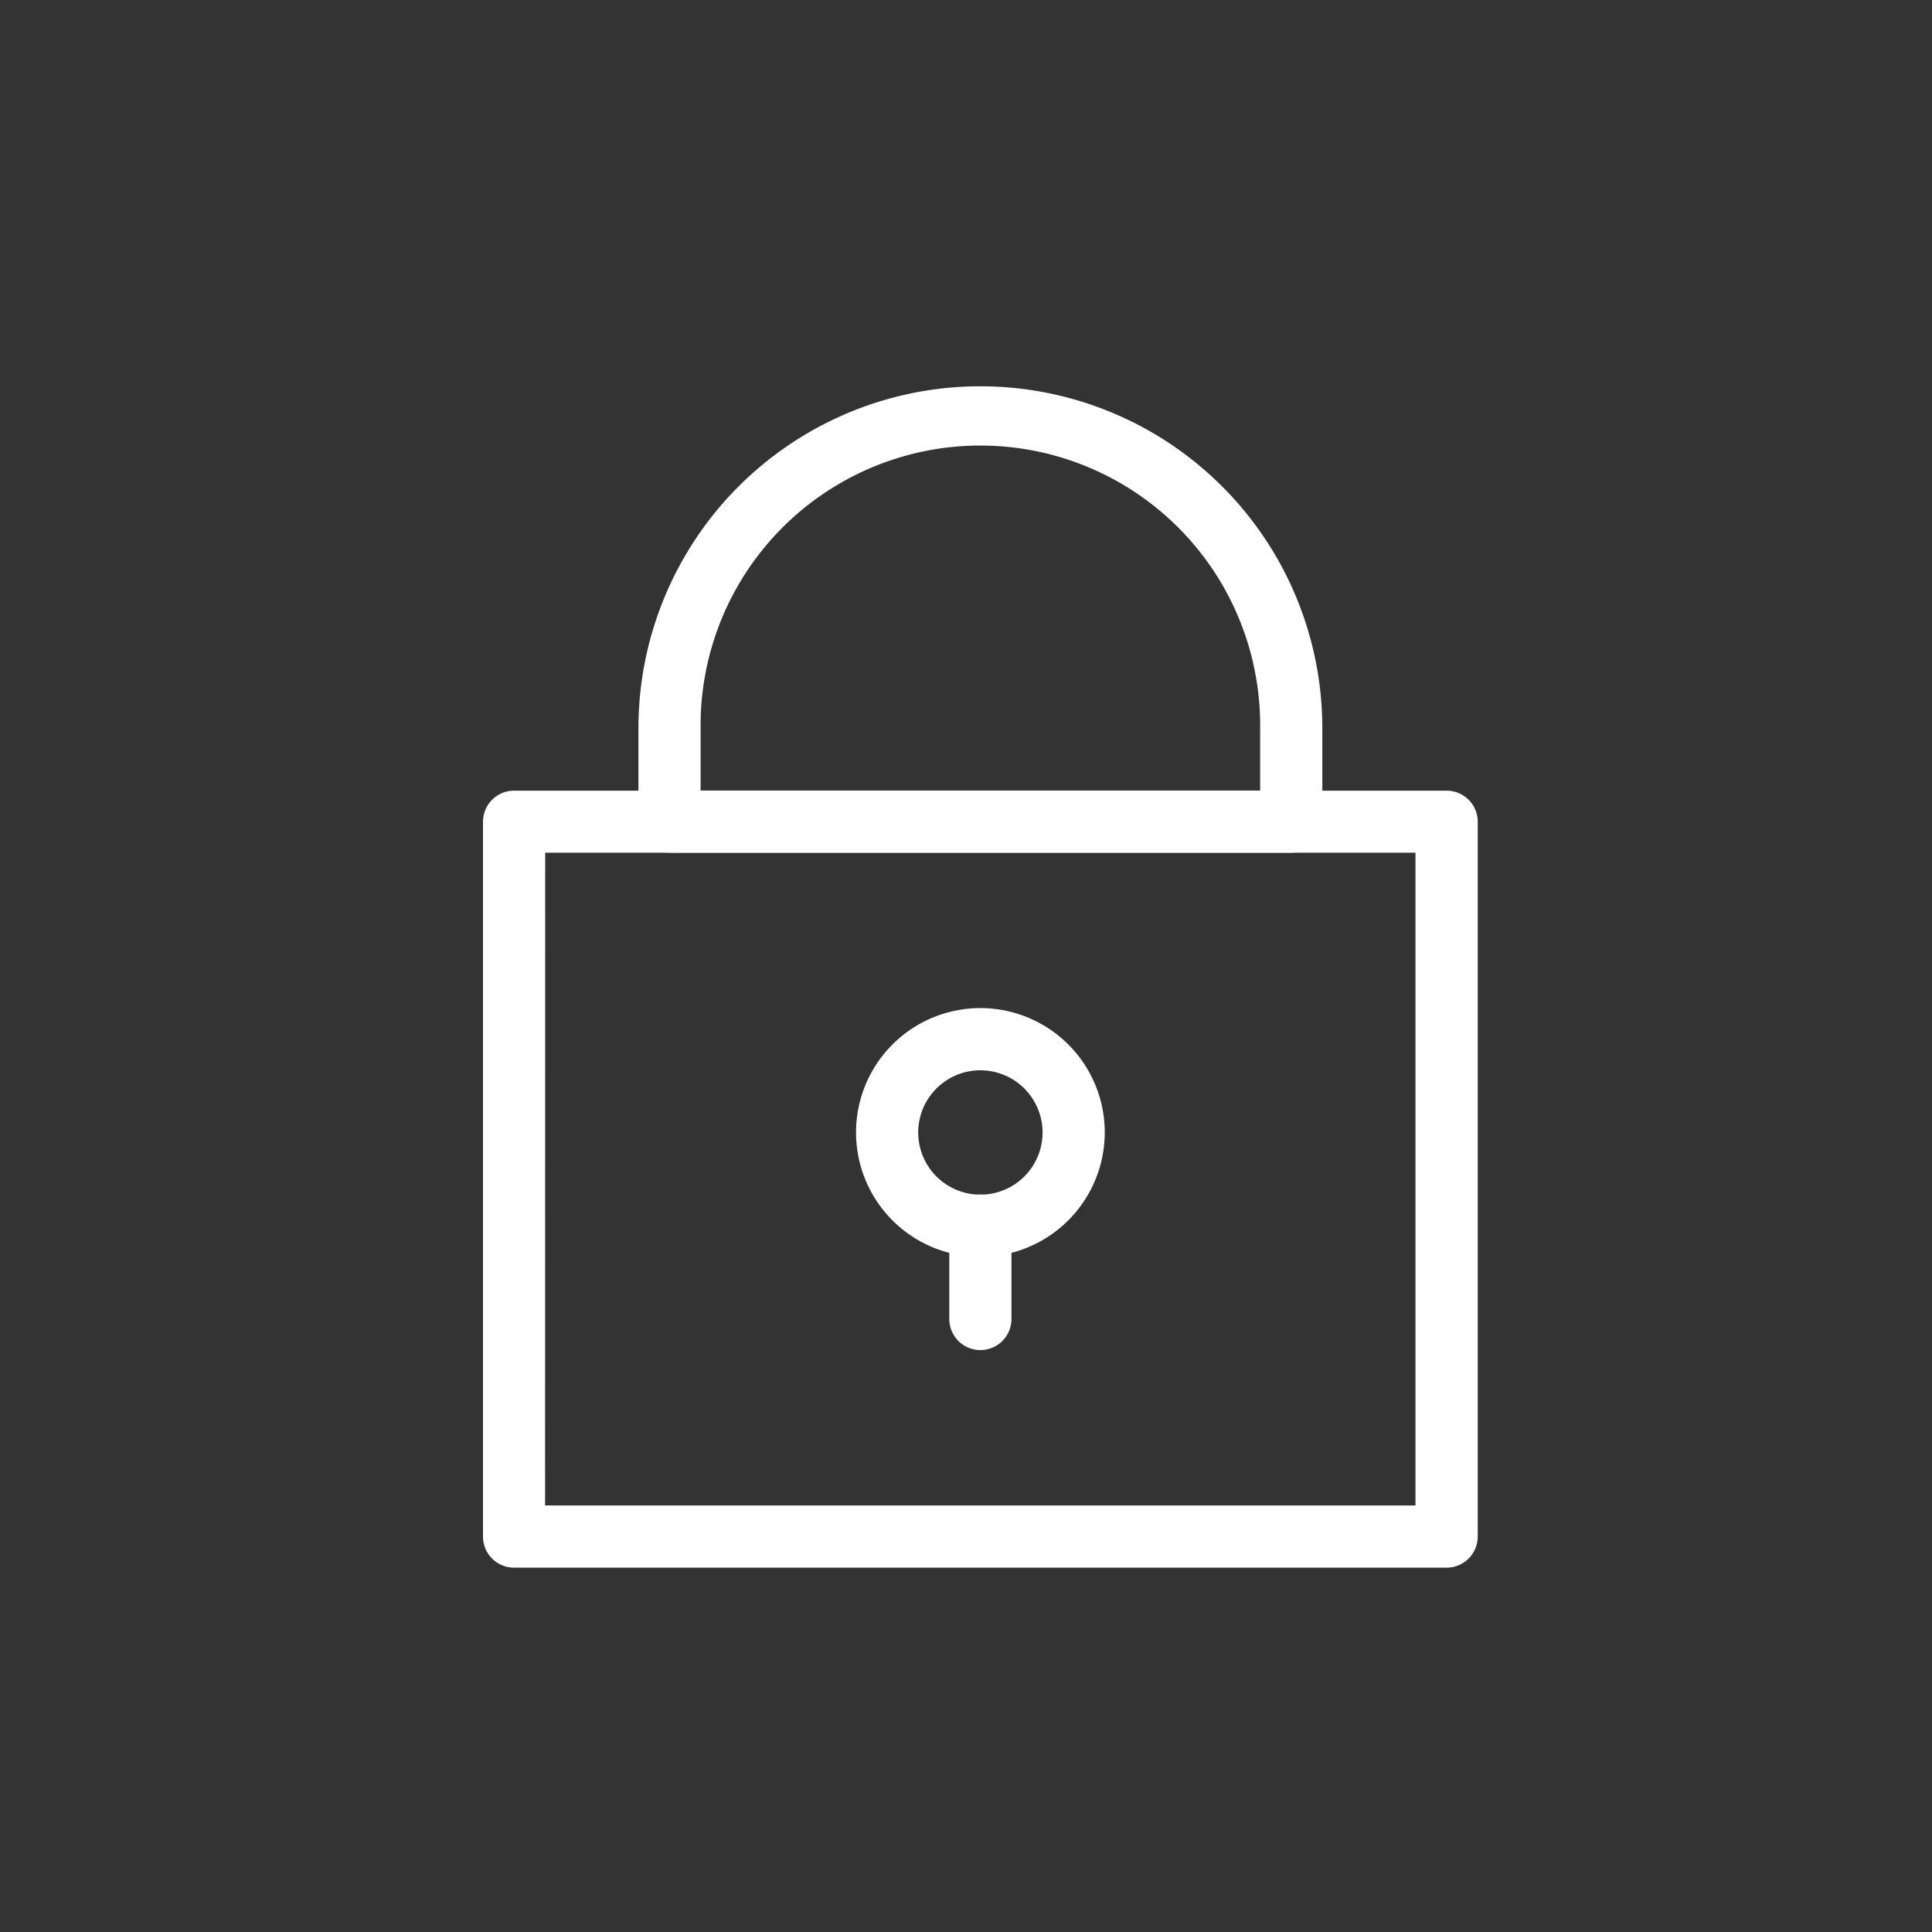
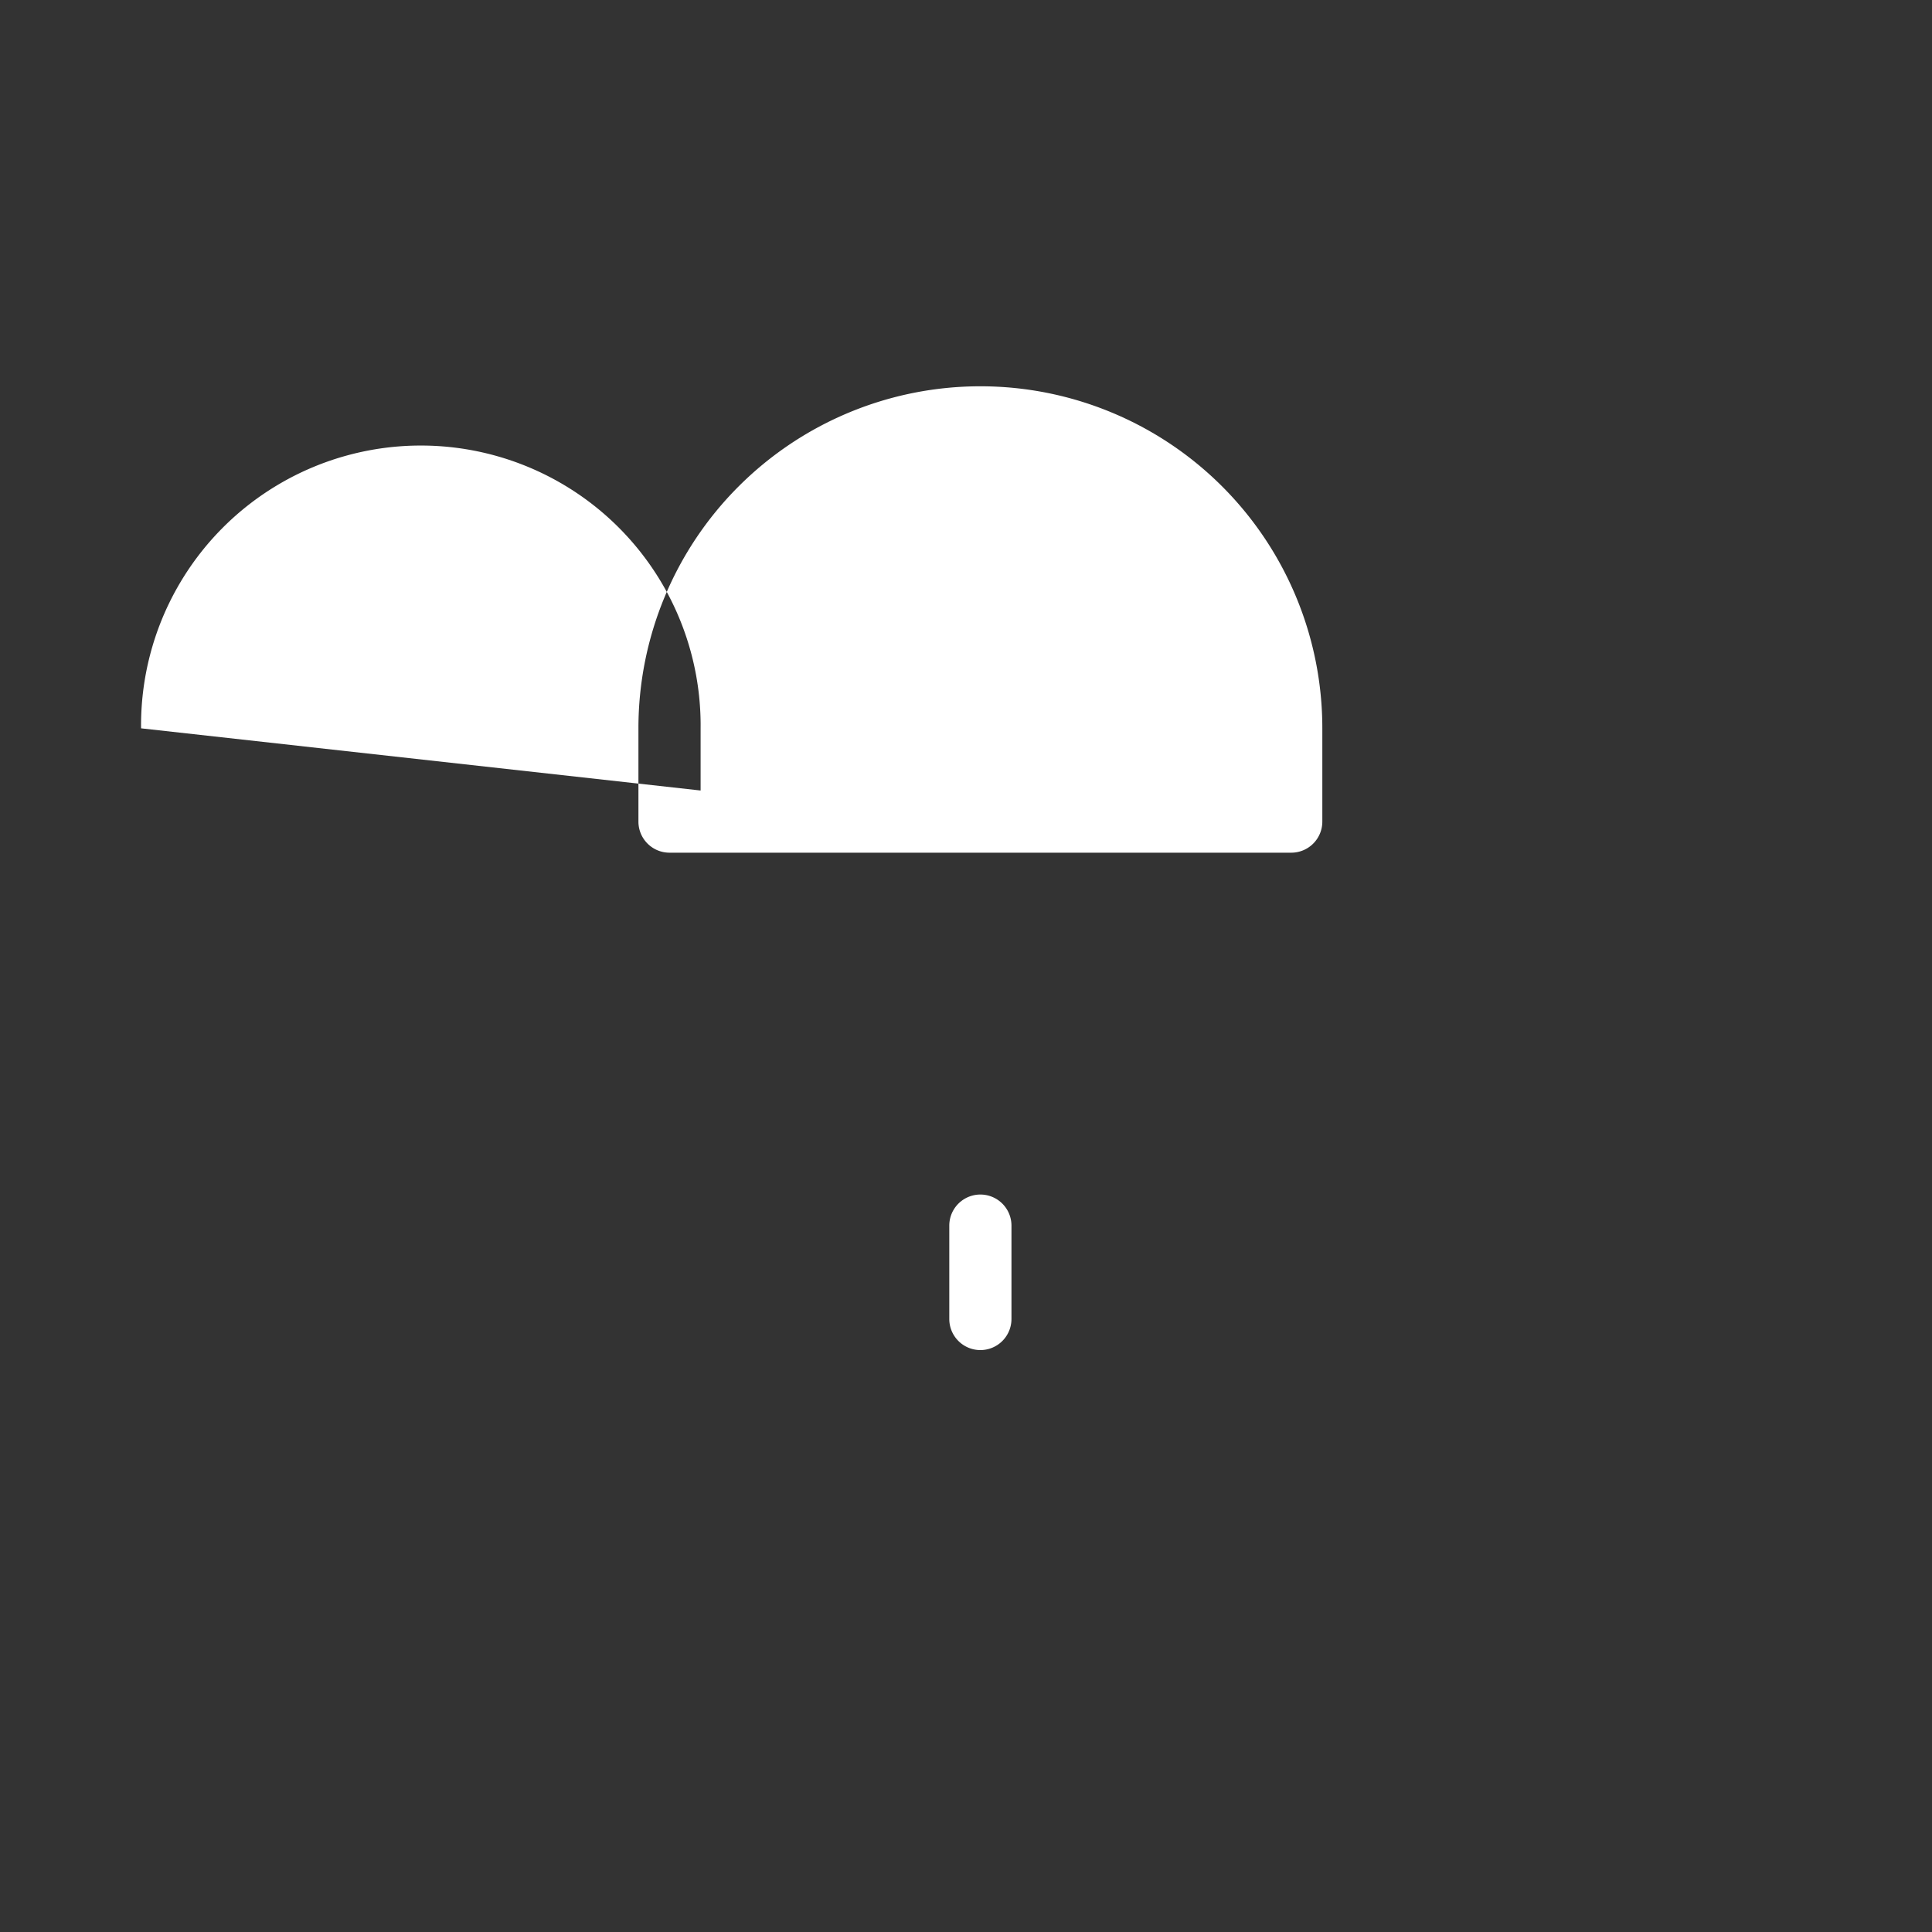
<svg xmlns="http://www.w3.org/2000/svg" id="icon-lock" width="60" height="60" viewBox="0 0 60 60">
  <rect x="0" y="0" width="60" height="60" fill="#333333" stroke="none" />
-   <rect id="Rechteck_1343" data-name="Rechteck 1343" width="60" height="60" fill="none" />
  <g id="noun_Lock_2479837" transform="translate(15 12)">
    <g id="Gruppe_4079" data-name="Gruppe 4079">
      <g id="Gruppe_4075" data-name="Gruppe 4075" transform="translate(0 12.55)">
-         <path id="Pfad_1881" data-name="Pfad 1881" d="M125.928,220.135H96.965A.965.965,0,0,1,96,219.17v-22.2a.965.965,0,0,1,.965-.965h28.962a.965.965,0,0,1,.965.965v22.2A.966.966,0,0,1,125.928,220.135Zm-28-1.931h27.031V197.931H97.931Z" transform="translate(-96 -196)" fill="#fff" />
-       </g>
+         </g>
      <g id="Gruppe_4076" data-name="Gruppe 4076" transform="translate(4.827 0)">
-         <path id="Pfad_1882" data-name="Pfad 1882" d="M166.274,80.481H146.965a.965.965,0,0,1-.965-.965v-2.9a10.619,10.619,0,1,1,21.239,0v2.9A.965.965,0,0,1,166.274,80.481ZM147.931,78.55h17.377V76.619a8.689,8.689,0,1,0-17.377,0Z" transform="translate(-146 -66)" fill="#fff" />
+         <path id="Pfad_1882" data-name="Pfad 1882" d="M166.274,80.481H146.965a.965.965,0,0,1-.965-.965v-2.9a10.619,10.619,0,1,1,21.239,0v2.9A.965.965,0,0,1,166.274,80.481ZM147.931,78.55V76.619a8.689,8.689,0,1,0-17.377,0Z" transform="translate(-146 -66)" fill="#fff" />
      </g>
      <g id="Gruppe_4077" data-name="Gruppe 4077" transform="translate(11.585 19.308)">
-         <path id="Pfad_1883" data-name="Pfad 1883" d="M219.862,273.723a3.862,3.862,0,1,1,3.862-3.862A3.866,3.866,0,0,1,219.862,273.723Zm0-5.792a1.931,1.931,0,1,0,1.931,1.931A1.933,1.933,0,0,0,219.862,267.931Z" transform="translate(-216 -266)" fill="#fff" />
-       </g>
+         </g>
      <g id="Gruppe_4078" data-name="Gruppe 4078" transform="translate(14.481 25.101)">
        <path id="Pfad_1884" data-name="Pfad 1884" d="M246.965,330.827a.966.966,0,0,1-.965-.965v-2.9a.965.965,0,0,1,1.931,0v2.9A.966.966,0,0,1,246.965,330.827Z" transform="translate(-246 -326)" fill="#fff" />
      </g>
    </g>
  </g>
</svg>